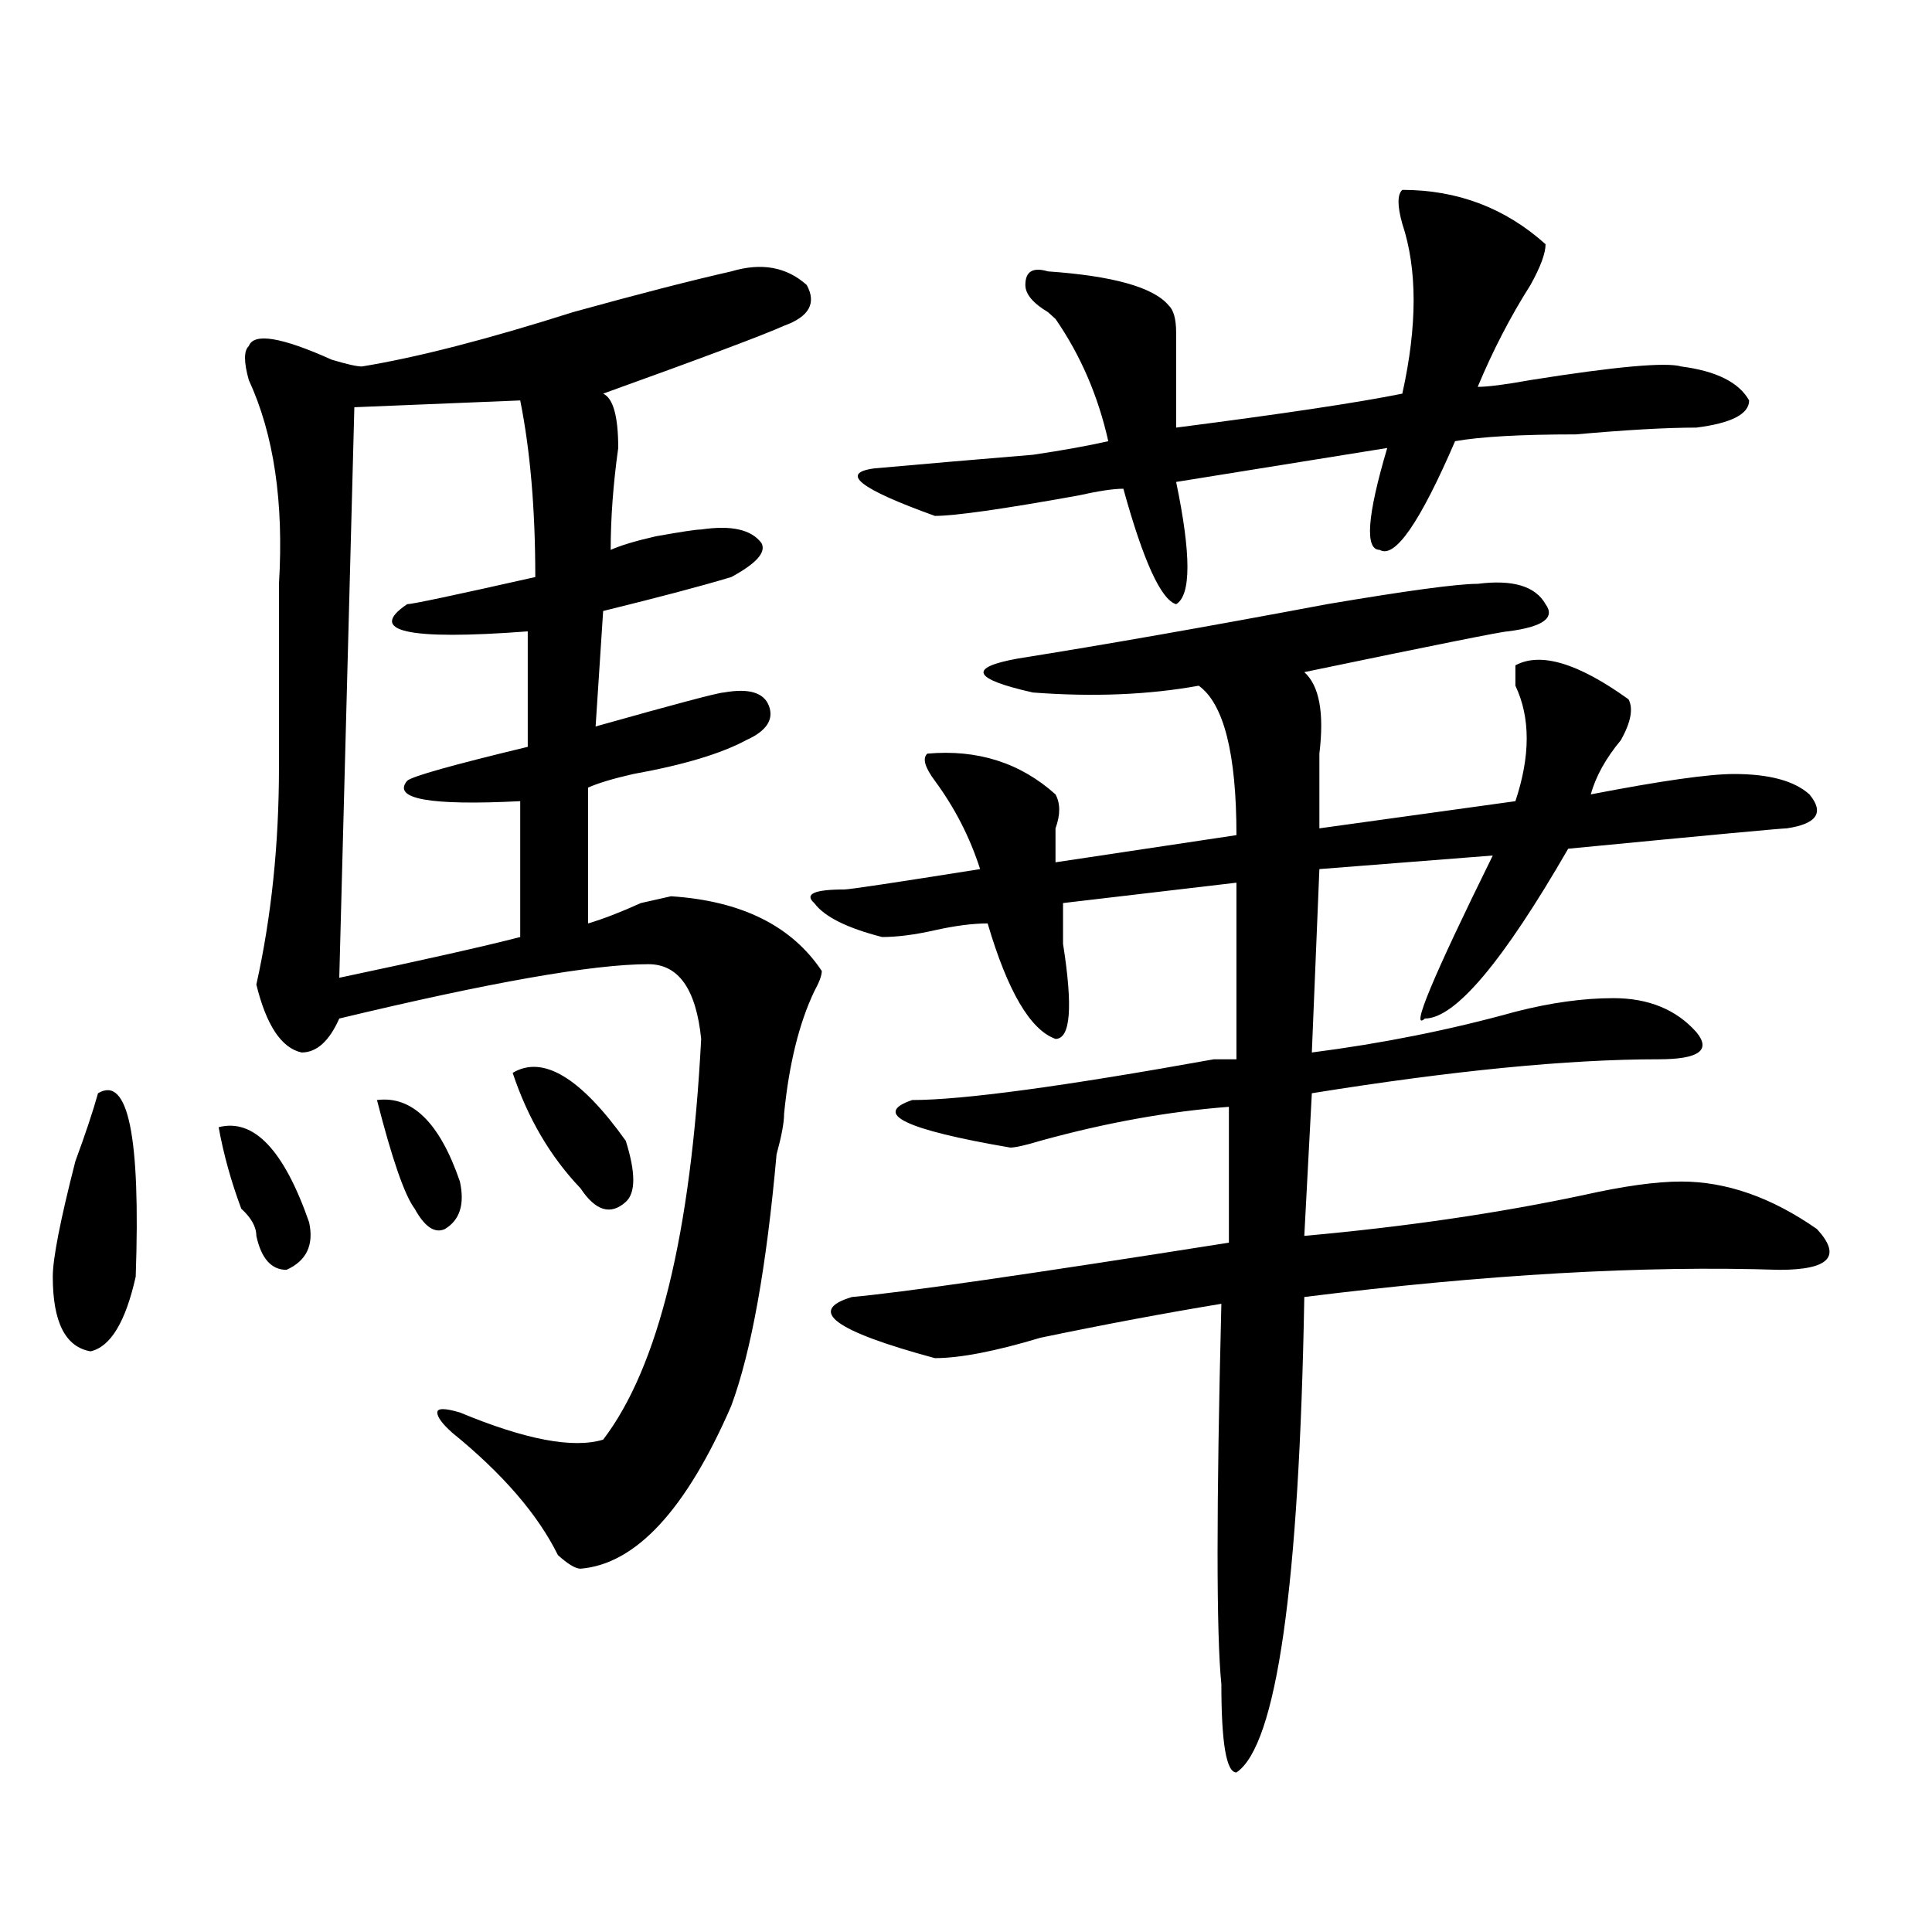
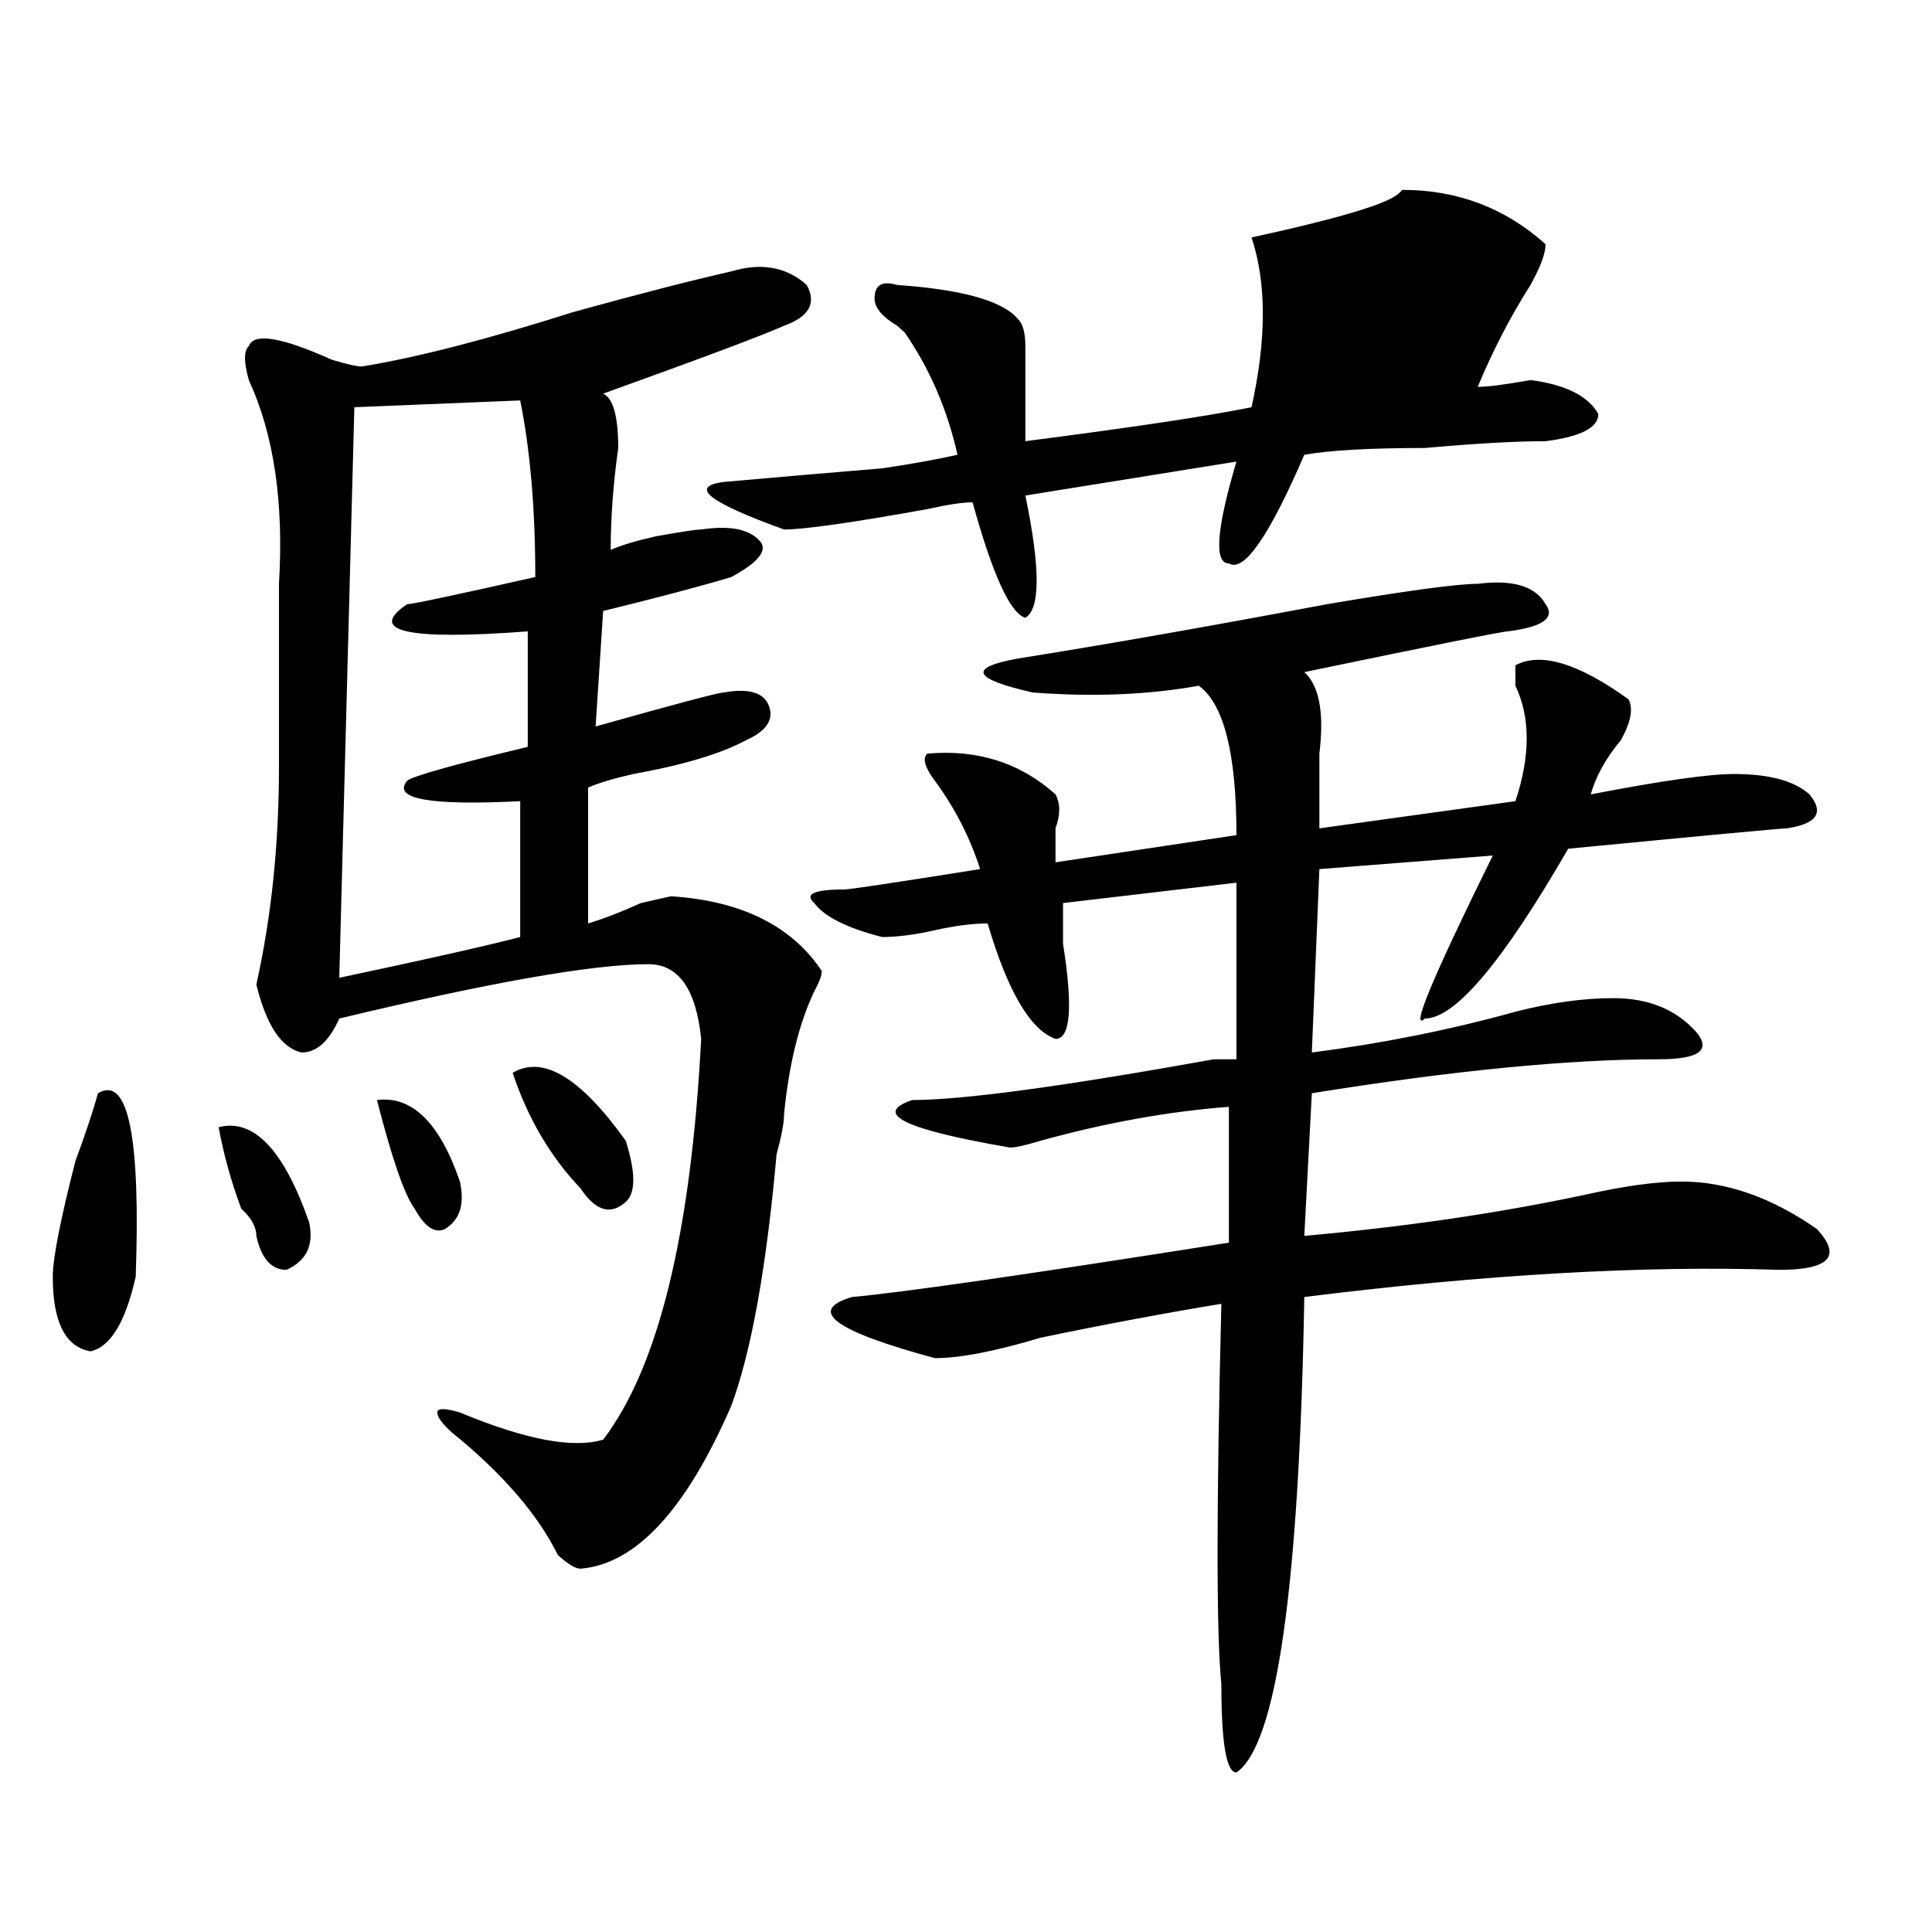
<svg xmlns="http://www.w3.org/2000/svg" version="1.1" id="图层_1" x="0px" y="0px" width="1000px" height="1000px" viewBox="0 0 1000 1000" enable-background="new 0 0 1000 1000" xml:space="preserve">
-   <path d="M50.731,565.859c15.609-9.339,22.073,22.302,19.512,94.922c-5.244,23.456-13.049,36.364-23.414,38.672  c-13.049-2.308-19.512-15.216-19.512-38.672c0-9.339,3.902-29.278,11.707-59.766C44.207,586.953,48.109,575.253,50.731,565.859z   M113.168,583.438c18.17-4.669,33.78,11.755,46.828,49.219c2.561,11.755-1.342,19.94-11.707,24.609  c-7.805,0-13.049-5.823-15.609-17.578c0-4.669-2.622-9.339-7.805-14.063C119.632,611.563,115.729,597.5,113.168,583.438z   M378.528,140.469c15.609-4.669,28.597-2.308,39.023,7.031c5.183,9.394,1.281,16.425-11.707,21.094  c-10.427,4.724-41.645,16.425-93.656,35.156c5.183,2.362,7.805,11.755,7.805,28.125c-2.622,18.786-3.902,36.364-3.902,52.734  c5.183-2.308,12.988-4.669,23.414-7.031c12.988-2.308,20.792-3.516,23.414-3.516c15.609-2.308,25.975,0,31.219,7.031  c2.561,4.724-2.622,10.547-15.609,17.578c-15.609,4.724-37.743,10.547-66.34,17.578l-3.902,59.766  c41.584-11.7,63.718-17.578,66.34-17.578c12.988-2.308,20.792,0,23.414,7.031c2.561,7.031-1.342,12.909-11.707,17.578  c-13.049,7.031-32.56,12.909-58.535,17.578c-10.427,2.362-18.231,4.724-23.414,7.031v70.313c7.805-2.308,16.89-5.823,27.316-10.547  l15.609-3.516c36.402,2.362,62.438,15.271,78.047,38.672c0,2.362-1.342,5.878-3.902,10.547  c-7.805,16.425-13.049,37.519-15.609,63.281c0,4.724-1.342,11.755-3.902,21.094c-5.244,58.612-13.049,101.953-23.414,130.078  c-23.414,53.942-49.45,82.013-78.047,84.375c-2.622,0-6.524-2.362-11.707-7.031c-10.427-21.094-28.658-42.188-54.633-63.281  c-5.244-4.669-7.805-8.185-7.805-10.547c0-2.308,3.902-2.308,11.707,0c33.78,14.063,58.535,18.786,74.145,14.063  c28.597-37.464,45.487-106.622,50.73-207.422c-2.622-25.763-11.707-38.672-27.316-38.672c-28.658,0-81.949,9.394-159.996,28.125  c-5.244,11.755-11.707,17.578-19.512,17.578c-10.427-2.308-18.231-14.063-23.414-35.156c7.805-35.156,11.707-72.62,11.707-112.5  c0-32.794,0-64.435,0-94.922c2.561-42.188-2.622-77.344-15.609-105.469c-2.622-9.339-2.622-15.216,0-17.578  c2.561-7.031,16.89-4.669,42.926,7.031c7.805,2.362,12.988,3.516,15.609,3.516c28.597-4.669,64.998-14.063,109.266-28.125  C330.358,152.224,357.675,145.192,378.528,140.469z M269.262,207.266l-85.852,3.516l-7.805,295.313  c44.206-9.339,75.425-16.37,93.656-21.094v-70.313c-46.828,2.362-66.34-1.153-58.535-10.547c2.561-2.308,23.414-8.185,62.438-17.578  v-59.766c-62.438,4.724-83.291,0-62.438-14.063c2.561,0,24.695-4.669,66.34-14.063C277.067,263.516,274.445,233.083,269.262,207.266  z M195.118,569.375c18.17-2.308,32.499,11.755,42.926,42.188c2.561,11.755,0,19.94-7.805,24.609  c-5.244,2.362-10.427-1.153-15.609-10.547C209.385,618.594,202.922,599.862,195.118,569.375z M265.36,555.313  c15.609-9.339,35.121,2.362,58.535,35.156c5.183,16.425,5.183,26.972,0,31.641c-7.805,7.031-15.609,4.724-23.414-7.031  C284.872,598.708,273.165,578.769,265.36,555.313z M764.86,302.188c18.17-2.308,29.877,1.208,35.121,10.547  c5.183,7.031-1.342,11.755-19.512,14.063c-2.622,0-37.743,7.031-105.363,21.094c7.805,7.031,10.365,21.094,7.805,42.188  c0,14.063,0,26.972,0,38.672l101.461-14.063c7.805-23.401,7.805-43.341,0-59.766c0-4.669,0-8.185,0-10.547  c12.988-7.031,32.499-1.153,58.535,17.578c2.561,4.724,1.281,11.755-3.902,21.094c-7.805,9.394-13.049,18.786-15.609,28.125  c36.402-7.031,61.096-10.547,74.145-10.547c18.17,0,31.219,3.516,39.023,10.547c7.805,9.394,3.902,15.271-11.707,17.578  c-2.622,0-40.365,3.516-113.168,10.547c-33.841,58.612-58.535,87.891-74.145,87.891c-7.805,7.031,3.902-21.094,35.121-84.375  l-89.754,7.031l-3.902,94.922c36.402-4.669,71.523-11.7,105.363-21.094c18.17-4.669,35.121-7.031,50.73-7.031  c18.17,0,32.499,5.878,42.926,17.578c7.805,9.394,1.281,14.063-19.512,14.063c-46.828,0-106.705,5.878-179.508,17.578l-3.902,73.828  c52.011-4.669,100.119-11.7,144.387-21.094c20.792-4.669,37.682-7.031,50.73-7.031c23.414,0,46.828,8.239,70.242,24.609  c12.988,14.063,6.463,21.094-19.512,21.094c-70.242-2.308-152.191,2.362-245.848,14.063  c-2.622,149.963-14.329,232.031-35.121,246.094c-5.244,0-7.805-15.271-7.805-45.703c-2.622-25.818-2.622-91.406,0-196.875  c-28.658,4.724-59.877,10.547-93.656,17.578c-23.414,7.031-41.645,10.547-54.633,10.547c-52.072-14.063-66.34-24.609-42.926-31.641  c25.975-2.308,91.034-11.7,195.117-28.125v-70.313c-31.219,2.362-63.779,8.239-97.559,17.578  c-7.805,2.362-13.049,3.516-15.609,3.516c-54.633-9.339-71.584-17.578-50.73-24.609c25.975,0,78.047-7.031,156.094-21.094  c5.183,0,9.085,0,11.707,0v-91.406l-89.754,10.547c0,4.724,0,11.755,0,21.094c5.183,32.849,3.902,49.219-3.902,49.219  c-13.049-4.669-24.756-24.609-35.121-59.766c-7.805,0-16.951,1.208-27.316,3.516c-10.427,2.362-19.512,3.516-27.316,3.516  c-18.231-4.669-29.938-10.547-35.121-17.578c-5.244-4.669,0-7.031,15.609-7.031c2.561,0,25.975-3.516,70.242-10.547  c-5.244-16.37-13.049-31.641-23.414-45.703c-5.244-7.031-6.524-11.7-3.902-14.063c25.975-2.308,48.109,4.724,66.34,21.094  c2.561,4.724,2.561,10.547,0,17.578c0,7.031,0,12.909,0,17.578l93.656-14.063c0-42.188-6.524-67.95-19.512-77.344  c-26.036,4.724-54.633,5.878-85.852,3.516c-31.219-7.031-33.841-12.854-7.805-17.578c44.206-7.031,97.559-16.37,159.996-28.125  C728.397,305.703,754.433,302.188,764.86,302.188z M725.836,98.281c28.597,0,53.291,9.394,74.145,28.125  c0,4.724-2.622,11.755-7.805,21.094c-10.427,16.425-19.512,34.003-27.316,52.734c5.183,0,14.268-1.153,27.316-3.516  c44.206-7.031,70.242-9.339,78.047-7.031c18.17,2.362,29.877,8.239,35.121,17.578c0,7.031-9.146,11.755-27.316,14.063  c-15.609,0-36.463,1.208-62.438,3.516c-28.658,0-49.45,1.208-62.438,3.516c-18.231,42.188-31.219,60.974-39.023,56.25  c-7.805,0-6.524-17.578,3.902-52.734l-109.266,17.578c7.805,37.519,7.805,58.612,0,63.281c-7.805-2.308-16.951-22.247-27.316-59.766  c-5.244,0-13.049,1.208-23.414,3.516c-39.023,7.031-63.779,10.547-74.145,10.547c-39.023-14.063-49.45-22.247-31.219-24.609  c25.975-2.308,53.291-4.669,81.949-7.031c15.609-2.308,28.597-4.669,39.023-7.031c-5.244-23.401-14.329-44.495-27.316-63.281  l-3.902-3.516c-7.805-4.669-11.707-9.339-11.707-14.063c0-7.031,3.902-9.339,11.707-7.031c33.78,2.362,54.633,8.239,62.438,17.578  c2.561,2.362,3.902,7.031,3.902,14.063c0,14.063,0,30.487,0,49.219c54.633-7.031,93.656-12.854,117.07-17.578  c7.805-35.156,7.805-64.435,0-87.891C723.215,106.521,723.215,100.644,725.836,98.281z" />
+   <path d="M50.731,565.859c15.609-9.339,22.073,22.302,19.512,94.922c-5.244,23.456-13.049,36.364-23.414,38.672  c-13.049-2.308-19.512-15.216-19.512-38.672c0-9.339,3.902-29.278,11.707-59.766C44.207,586.953,48.109,575.253,50.731,565.859z   M113.168,583.438c18.17-4.669,33.78,11.755,46.828,49.219c2.561,11.755-1.342,19.94-11.707,24.609  c-7.805,0-13.049-5.823-15.609-17.578c0-4.669-2.622-9.339-7.805-14.063C119.632,611.563,115.729,597.5,113.168,583.438z   M378.528,140.469c15.609-4.669,28.597-2.308,39.023,7.031c5.183,9.394,1.281,16.425-11.707,21.094  c-10.427,4.724-41.645,16.425-93.656,35.156c5.183,2.362,7.805,11.755,7.805,28.125c-2.622,18.786-3.902,36.364-3.902,52.734  c5.183-2.308,12.988-4.669,23.414-7.031c12.988-2.308,20.792-3.516,23.414-3.516c15.609-2.308,25.975,0,31.219,7.031  c2.561,4.724-2.622,10.547-15.609,17.578c-15.609,4.724-37.743,10.547-66.34,17.578l-3.902,59.766  c41.584-11.7,63.718-17.578,66.34-17.578c12.988-2.308,20.792,0,23.414,7.031c2.561,7.031-1.342,12.909-11.707,17.578  c-13.049,7.031-32.56,12.909-58.535,17.578c-10.427,2.362-18.231,4.724-23.414,7.031v70.313c7.805-2.308,16.89-5.823,27.316-10.547  l15.609-3.516c36.402,2.362,62.438,15.271,78.047,38.672c0,2.362-1.342,5.878-3.902,10.547  c-7.805,16.425-13.049,37.519-15.609,63.281c0,4.724-1.342,11.755-3.902,21.094c-5.244,58.612-13.049,101.953-23.414,130.078  c-23.414,53.942-49.45,82.013-78.047,84.375c-2.622,0-6.524-2.362-11.707-7.031c-10.427-21.094-28.658-42.188-54.633-63.281  c-5.244-4.669-7.805-8.185-7.805-10.547c0-2.308,3.902-2.308,11.707,0c33.78,14.063,58.535,18.786,74.145,14.063  c28.597-37.464,45.487-106.622,50.73-207.422c-2.622-25.763-11.707-38.672-27.316-38.672c-28.658,0-81.949,9.394-159.996,28.125  c-5.244,11.755-11.707,17.578-19.512,17.578c-10.427-2.308-18.231-14.063-23.414-35.156c7.805-35.156,11.707-72.62,11.707-112.5  c0-32.794,0-64.435,0-94.922c2.561-42.188-2.622-77.344-15.609-105.469c-2.622-9.339-2.622-15.216,0-17.578  c2.561-7.031,16.89-4.669,42.926,7.031c7.805,2.362,12.988,3.516,15.609,3.516c28.597-4.669,64.998-14.063,109.266-28.125  C330.358,152.224,357.675,145.192,378.528,140.469z M269.262,207.266l-85.852,3.516l-7.805,295.313  c44.206-9.339,75.425-16.37,93.656-21.094v-70.313c-46.828,2.362-66.34-1.153-58.535-10.547c2.561-2.308,23.414-8.185,62.438-17.578  v-59.766c-62.438,4.724-83.291,0-62.438-14.063c2.561,0,24.695-4.669,66.34-14.063C277.067,263.516,274.445,233.083,269.262,207.266  z M195.118,569.375c18.17-2.308,32.499,11.755,42.926,42.188c2.561,11.755,0,19.94-7.805,24.609  c-5.244,2.362-10.427-1.153-15.609-10.547C209.385,618.594,202.922,599.862,195.118,569.375z M265.36,555.313  c15.609-9.339,35.121,2.362,58.535,35.156c5.183,16.425,5.183,26.972,0,31.641c-7.805,7.031-15.609,4.724-23.414-7.031  C284.872,598.708,273.165,578.769,265.36,555.313z M764.86,302.188c18.17-2.308,29.877,1.208,35.121,10.547  c5.183,7.031-1.342,11.755-19.512,14.063c-2.622,0-37.743,7.031-105.363,21.094c7.805,7.031,10.365,21.094,7.805,42.188  c0,14.063,0,26.972,0,38.672l101.461-14.063c7.805-23.401,7.805-43.341,0-59.766c0-4.669,0-8.185,0-10.547  c12.988-7.031,32.499-1.153,58.535,17.578c2.561,4.724,1.281,11.755-3.902,21.094c-7.805,9.394-13.049,18.786-15.609,28.125  c36.402-7.031,61.096-10.547,74.145-10.547c18.17,0,31.219,3.516,39.023,10.547c7.805,9.394,3.902,15.271-11.707,17.578  c-2.622,0-40.365,3.516-113.168,10.547c-33.841,58.612-58.535,87.891-74.145,87.891c-7.805,7.031,3.902-21.094,35.121-84.375  l-89.754,7.031l-3.902,94.922c36.402-4.669,71.523-11.7,105.363-21.094c18.17-4.669,35.121-7.031,50.73-7.031  c18.17,0,32.499,5.878,42.926,17.578c7.805,9.394,1.281,14.063-19.512,14.063c-46.828,0-106.705,5.878-179.508,17.578l-3.902,73.828  c52.011-4.669,100.119-11.7,144.387-21.094c20.792-4.669,37.682-7.031,50.73-7.031c23.414,0,46.828,8.239,70.242,24.609  c12.988,14.063,6.463,21.094-19.512,21.094c-70.242-2.308-152.191,2.362-245.848,14.063  c-2.622,149.963-14.329,232.031-35.121,246.094c-5.244,0-7.805-15.271-7.805-45.703c-2.622-25.818-2.622-91.406,0-196.875  c-28.658,4.724-59.877,10.547-93.656,17.578c-23.414,7.031-41.645,10.547-54.633,10.547c-52.072-14.063-66.34-24.609-42.926-31.641  c25.975-2.308,91.034-11.7,195.117-28.125v-70.313c-31.219,2.362-63.779,8.239-97.559,17.578  c-7.805,2.362-13.049,3.516-15.609,3.516c-54.633-9.339-71.584-17.578-50.73-24.609c25.975,0,78.047-7.031,156.094-21.094  c5.183,0,9.085,0,11.707,0v-91.406l-89.754,10.547c0,4.724,0,11.755,0,21.094c5.183,32.849,3.902,49.219-3.902,49.219  c-13.049-4.669-24.756-24.609-35.121-59.766c-7.805,0-16.951,1.208-27.316,3.516c-10.427,2.362-19.512,3.516-27.316,3.516  c-18.231-4.669-29.938-10.547-35.121-17.578c-5.244-4.669,0-7.031,15.609-7.031c2.561,0,25.975-3.516,70.242-10.547  c-5.244-16.37-13.049-31.641-23.414-45.703c-5.244-7.031-6.524-11.7-3.902-14.063c25.975-2.308,48.109,4.724,66.34,21.094  c2.561,4.724,2.561,10.547,0,17.578c0,7.031,0,12.909,0,17.578l93.656-14.063c0-42.188-6.524-67.95-19.512-77.344  c-26.036,4.724-54.633,5.878-85.852,3.516c-31.219-7.031-33.841-12.854-7.805-17.578c44.206-7.031,97.559-16.37,159.996-28.125  C728.397,305.703,754.433,302.188,764.86,302.188z M725.836,98.281c28.597,0,53.291,9.394,74.145,28.125  c0,4.724-2.622,11.755-7.805,21.094c-10.427,16.425-19.512,34.003-27.316,52.734c5.183,0,14.268-1.153,27.316-3.516  c18.17,2.362,29.877,8.239,35.121,17.578c0,7.031-9.146,11.755-27.316,14.063  c-15.609,0-36.463,1.208-62.438,3.516c-28.658,0-49.45,1.208-62.438,3.516c-18.231,42.188-31.219,60.974-39.023,56.25  c-7.805,0-6.524-17.578,3.902-52.734l-109.266,17.578c7.805,37.519,7.805,58.612,0,63.281c-7.805-2.308-16.951-22.247-27.316-59.766  c-5.244,0-13.049,1.208-23.414,3.516c-39.023,7.031-63.779,10.547-74.145,10.547c-39.023-14.063-49.45-22.247-31.219-24.609  c25.975-2.308,53.291-4.669,81.949-7.031c15.609-2.308,28.597-4.669,39.023-7.031c-5.244-23.401-14.329-44.495-27.316-63.281  l-3.902-3.516c-7.805-4.669-11.707-9.339-11.707-14.063c0-7.031,3.902-9.339,11.707-7.031c33.78,2.362,54.633,8.239,62.438,17.578  c2.561,2.362,3.902,7.031,3.902,14.063c0,14.063,0,30.487,0,49.219c54.633-7.031,93.656-12.854,117.07-17.578  c7.805-35.156,7.805-64.435,0-87.891C723.215,106.521,723.215,100.644,725.836,98.281z" />
</svg>